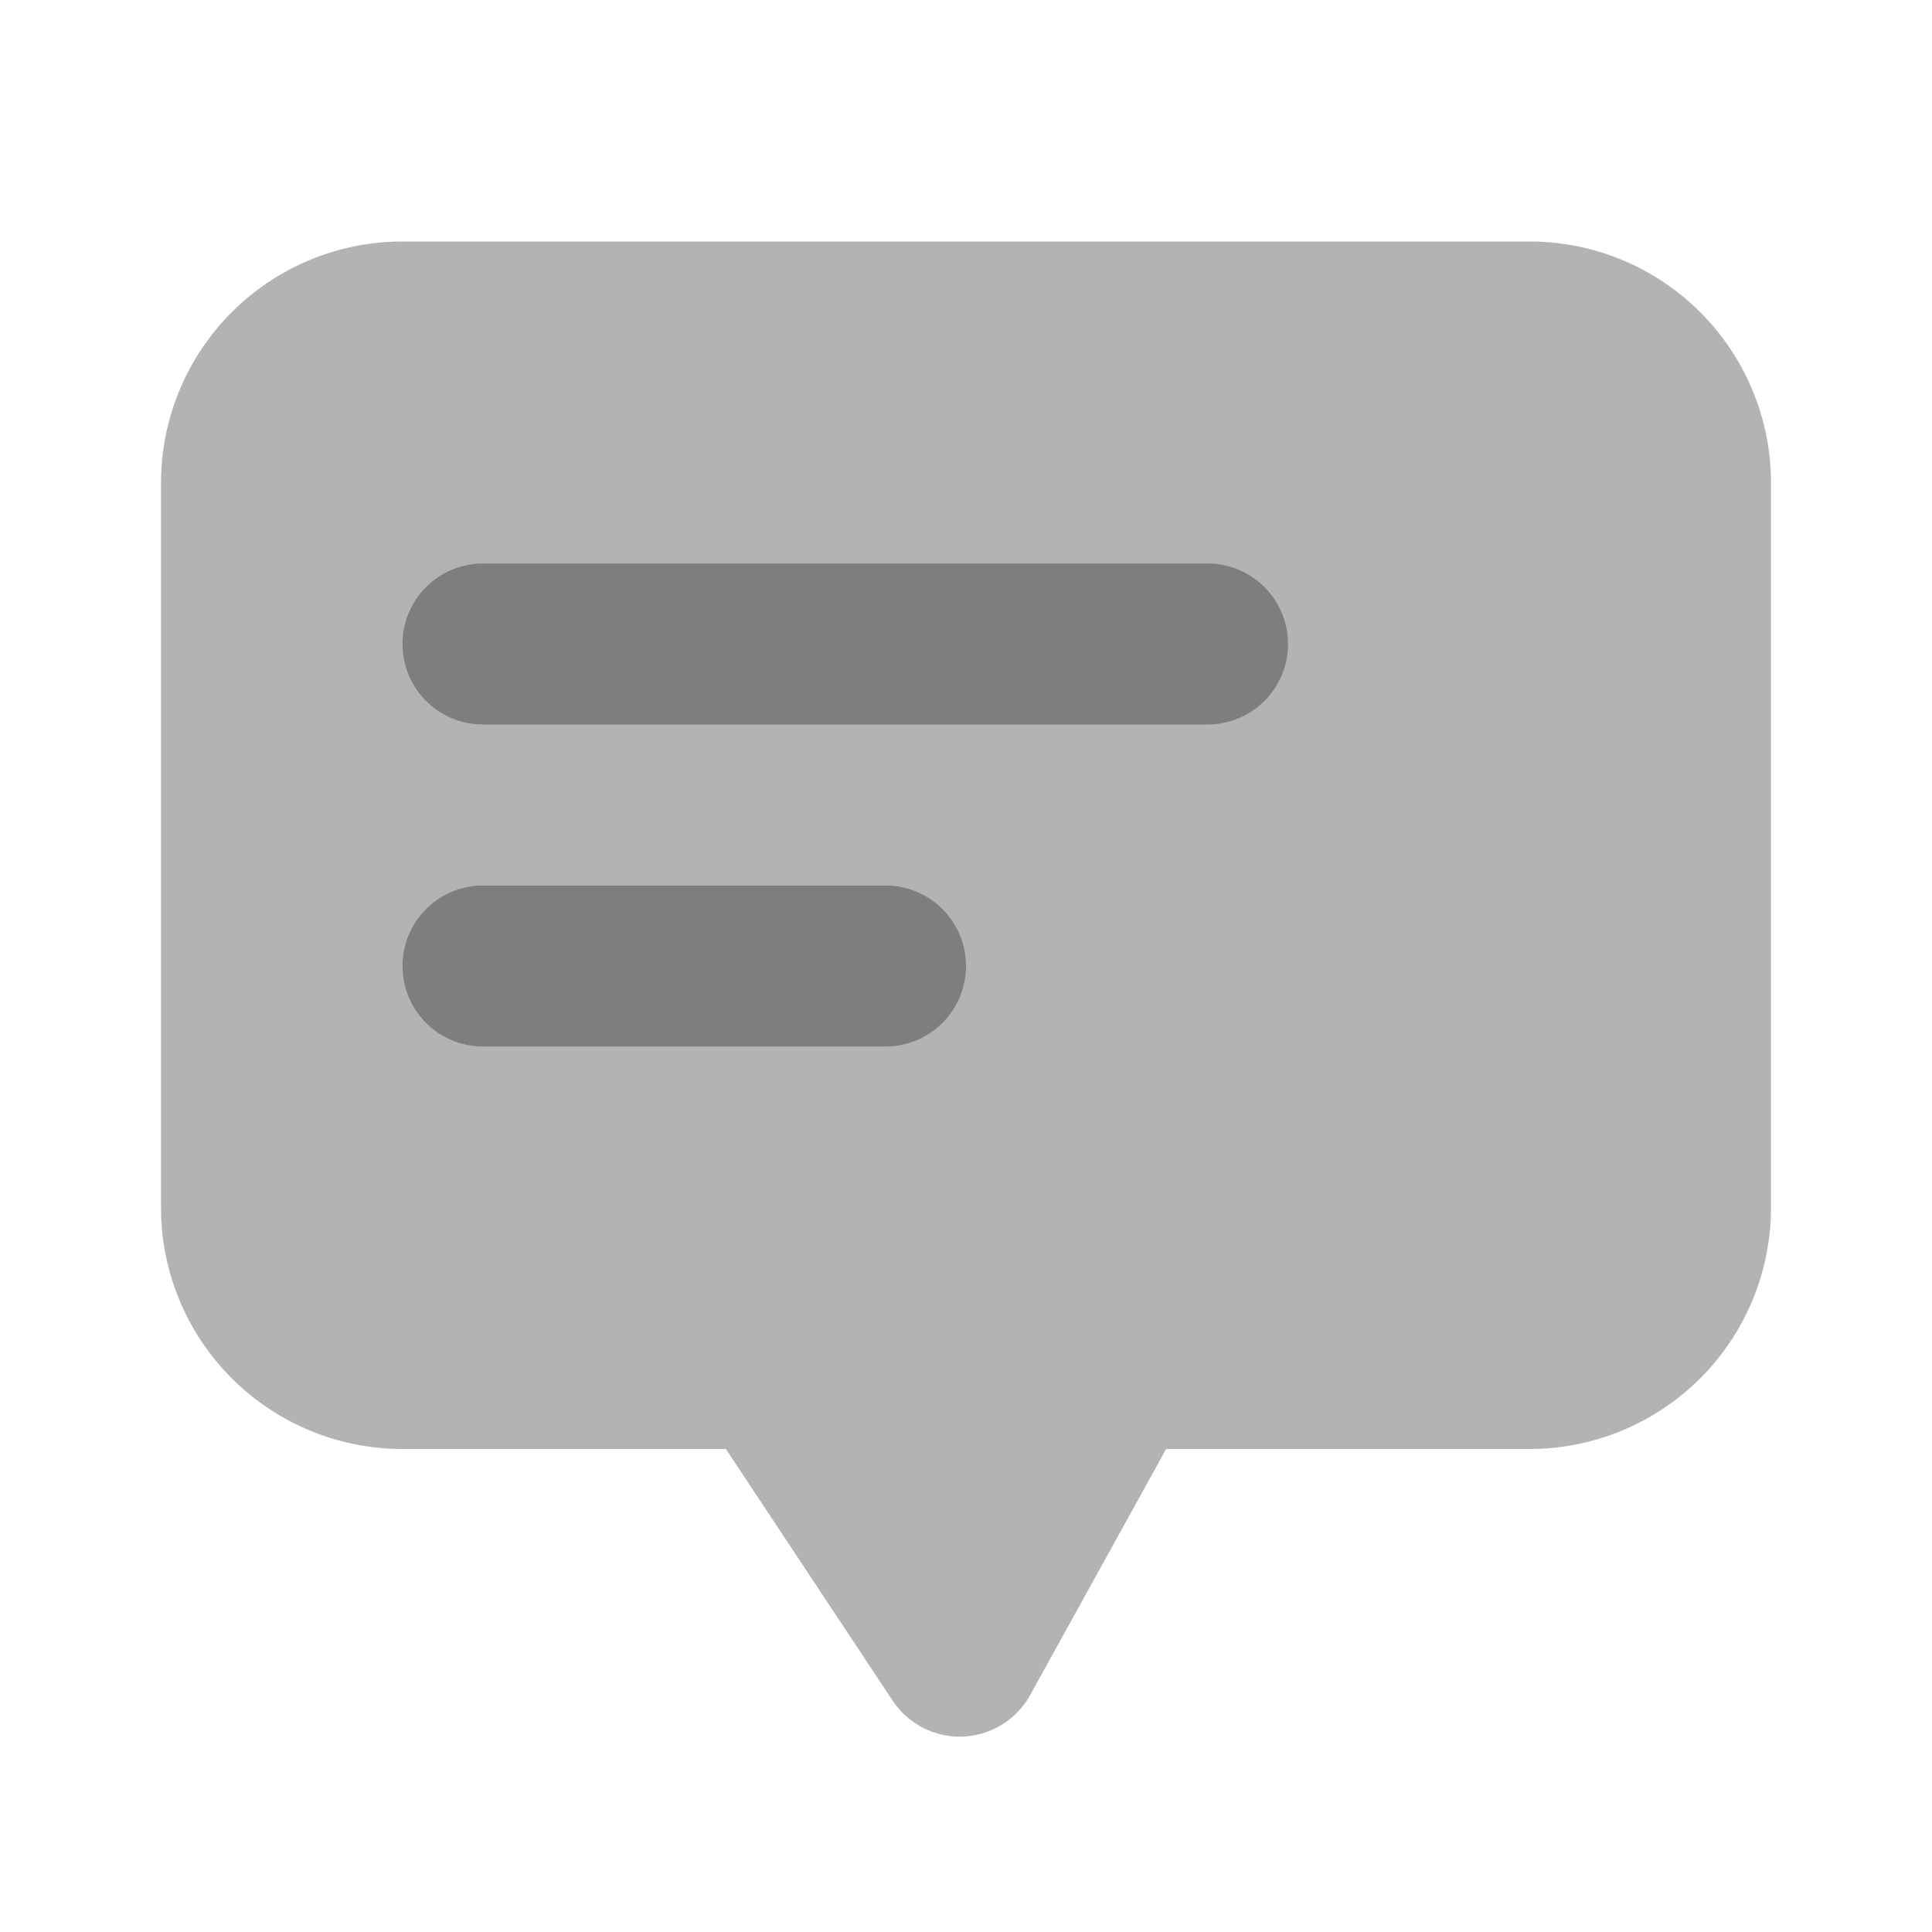
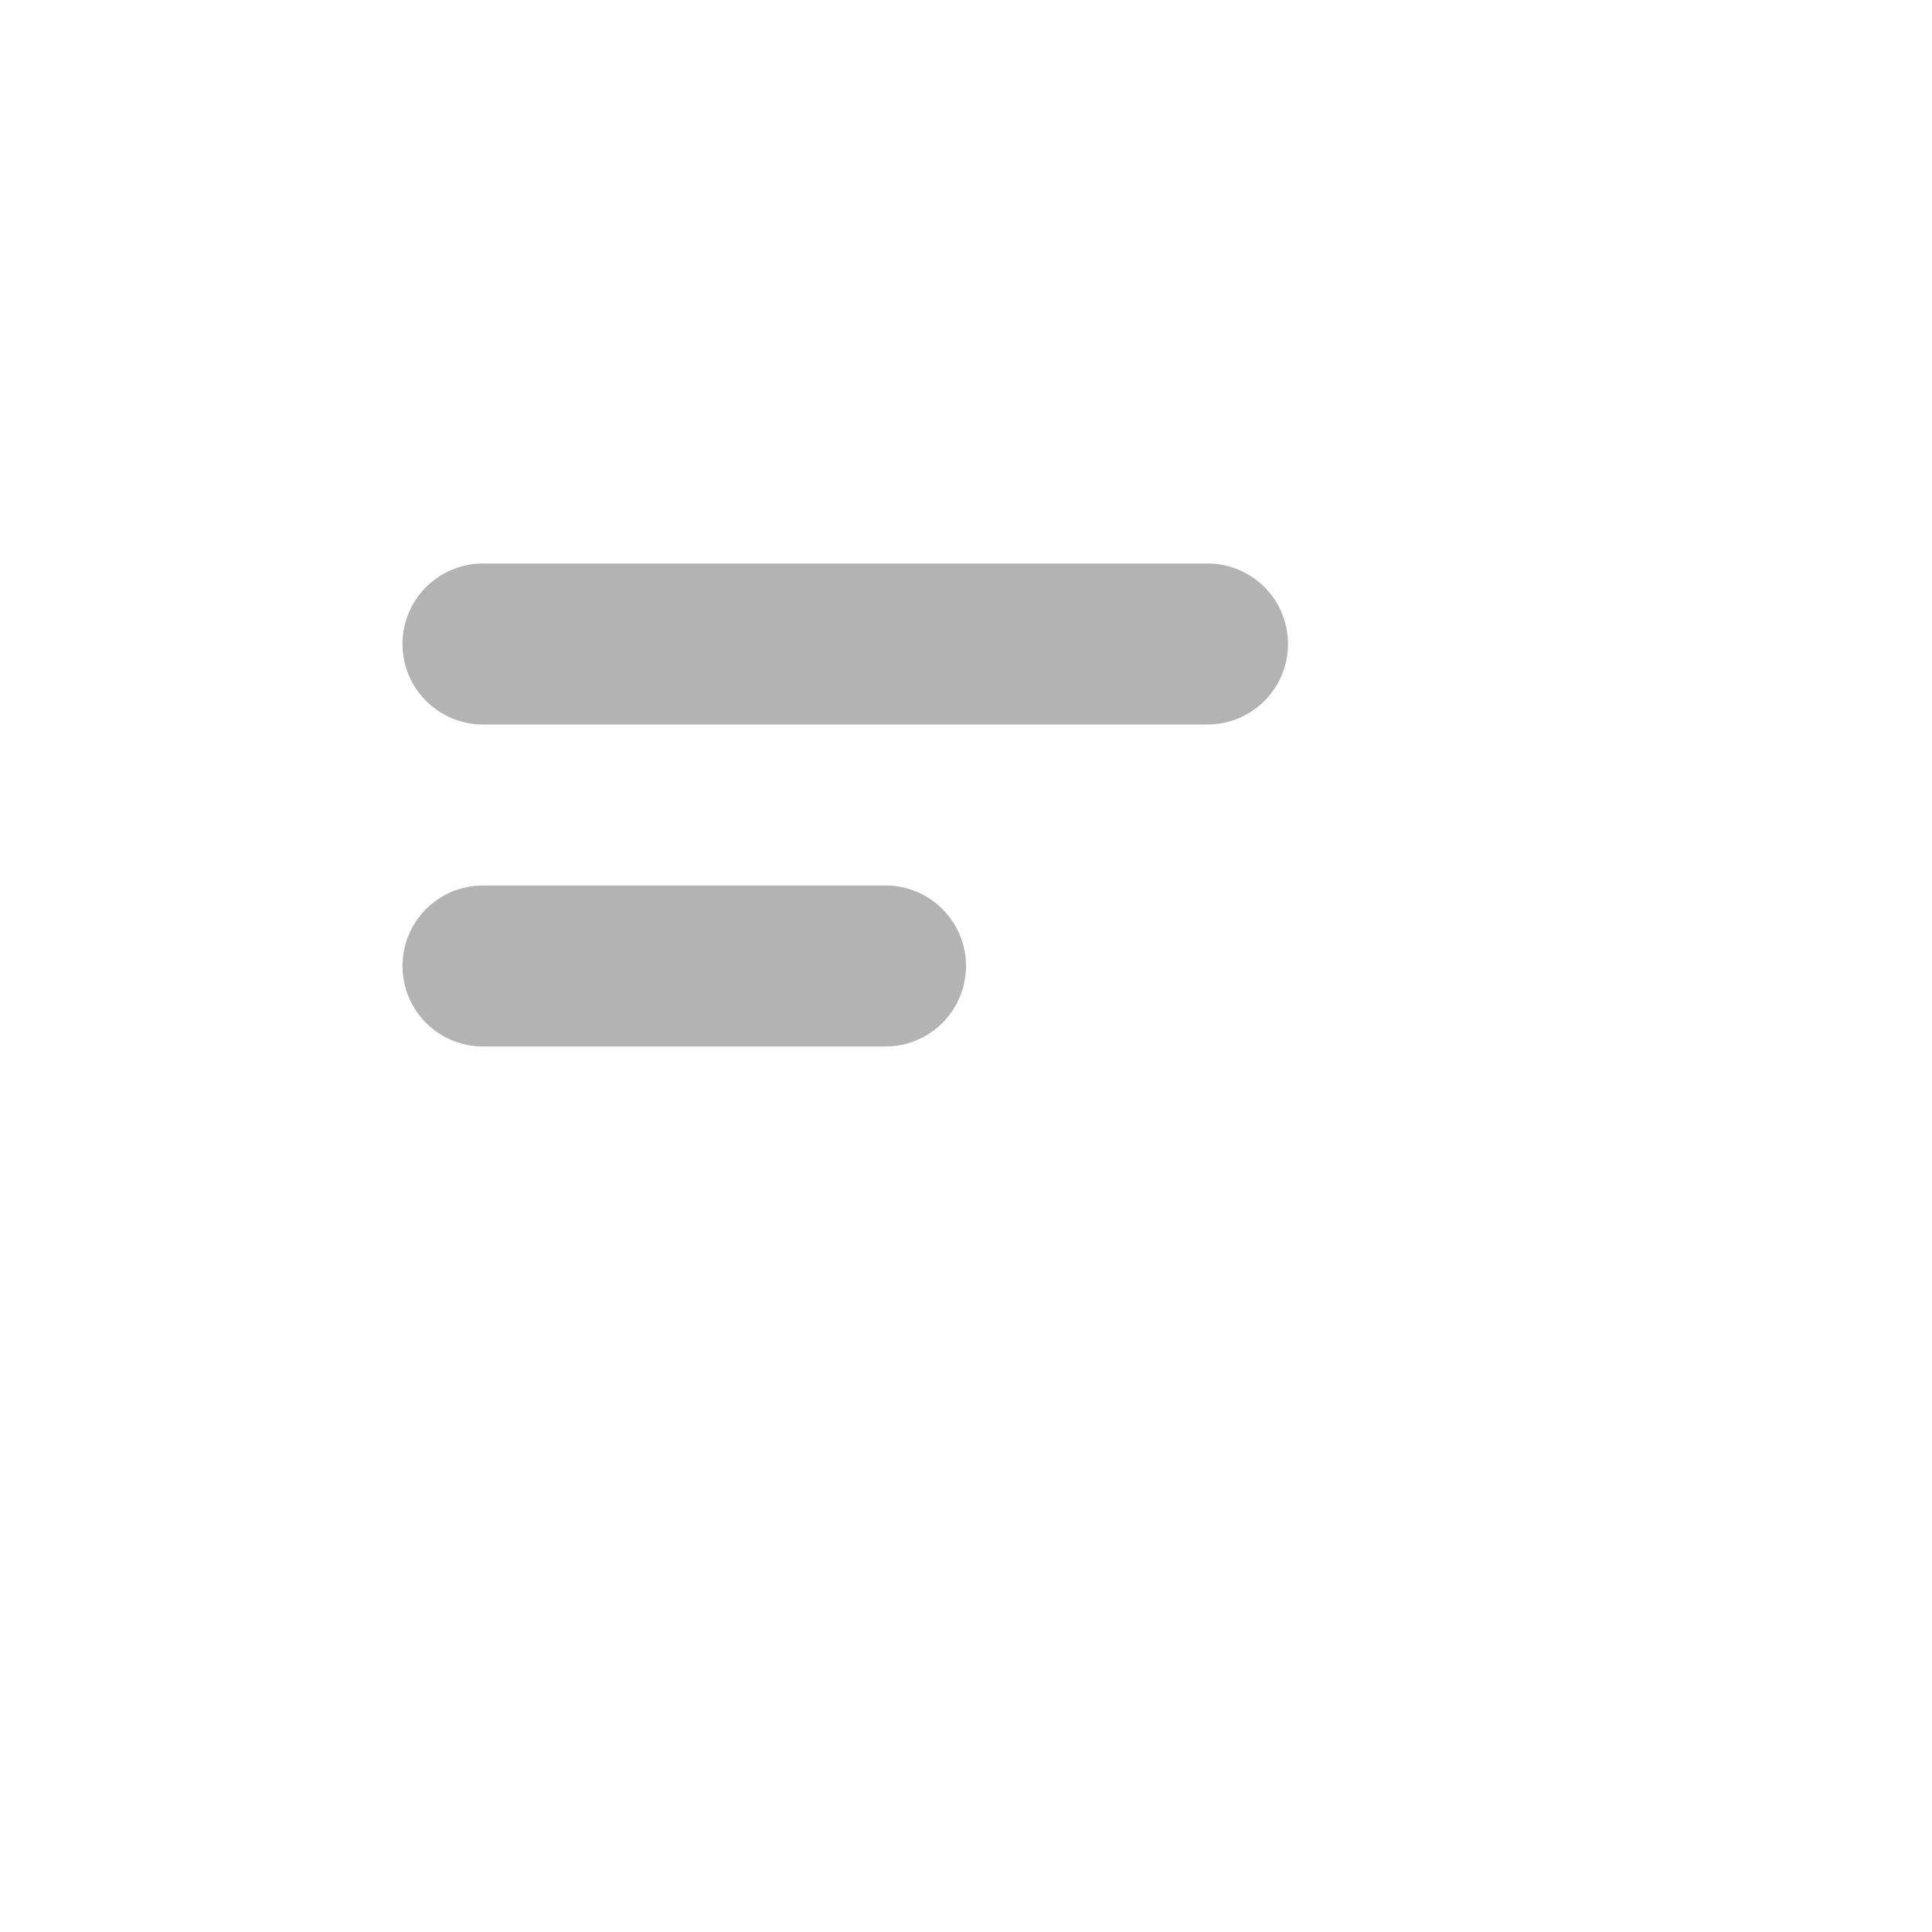
<svg xmlns="http://www.w3.org/2000/svg" width="24" height="24" viewBox="0 0 24 24">
  <g fill-rule="evenodd">
-     <path d="m14.486 18-1.689 3.057a1 1 0 0 1-1.708.069L9.017 18H5a3 3 0 0 1-3-3V6a3 3 0 0 1 3-3h14a3 3 0 0 1 3 3v9a3 3 0 0 1-3 3z" opacity=".3" />
    <path d="M6 7h9a1 1 0 0 1 0 2H6a1 1 0 1 1 0-2m0 4h5a1 1 0 0 1 0 2H6a1 1 0 0 1 0-2" opacity=".3" />
  </g>
</svg>